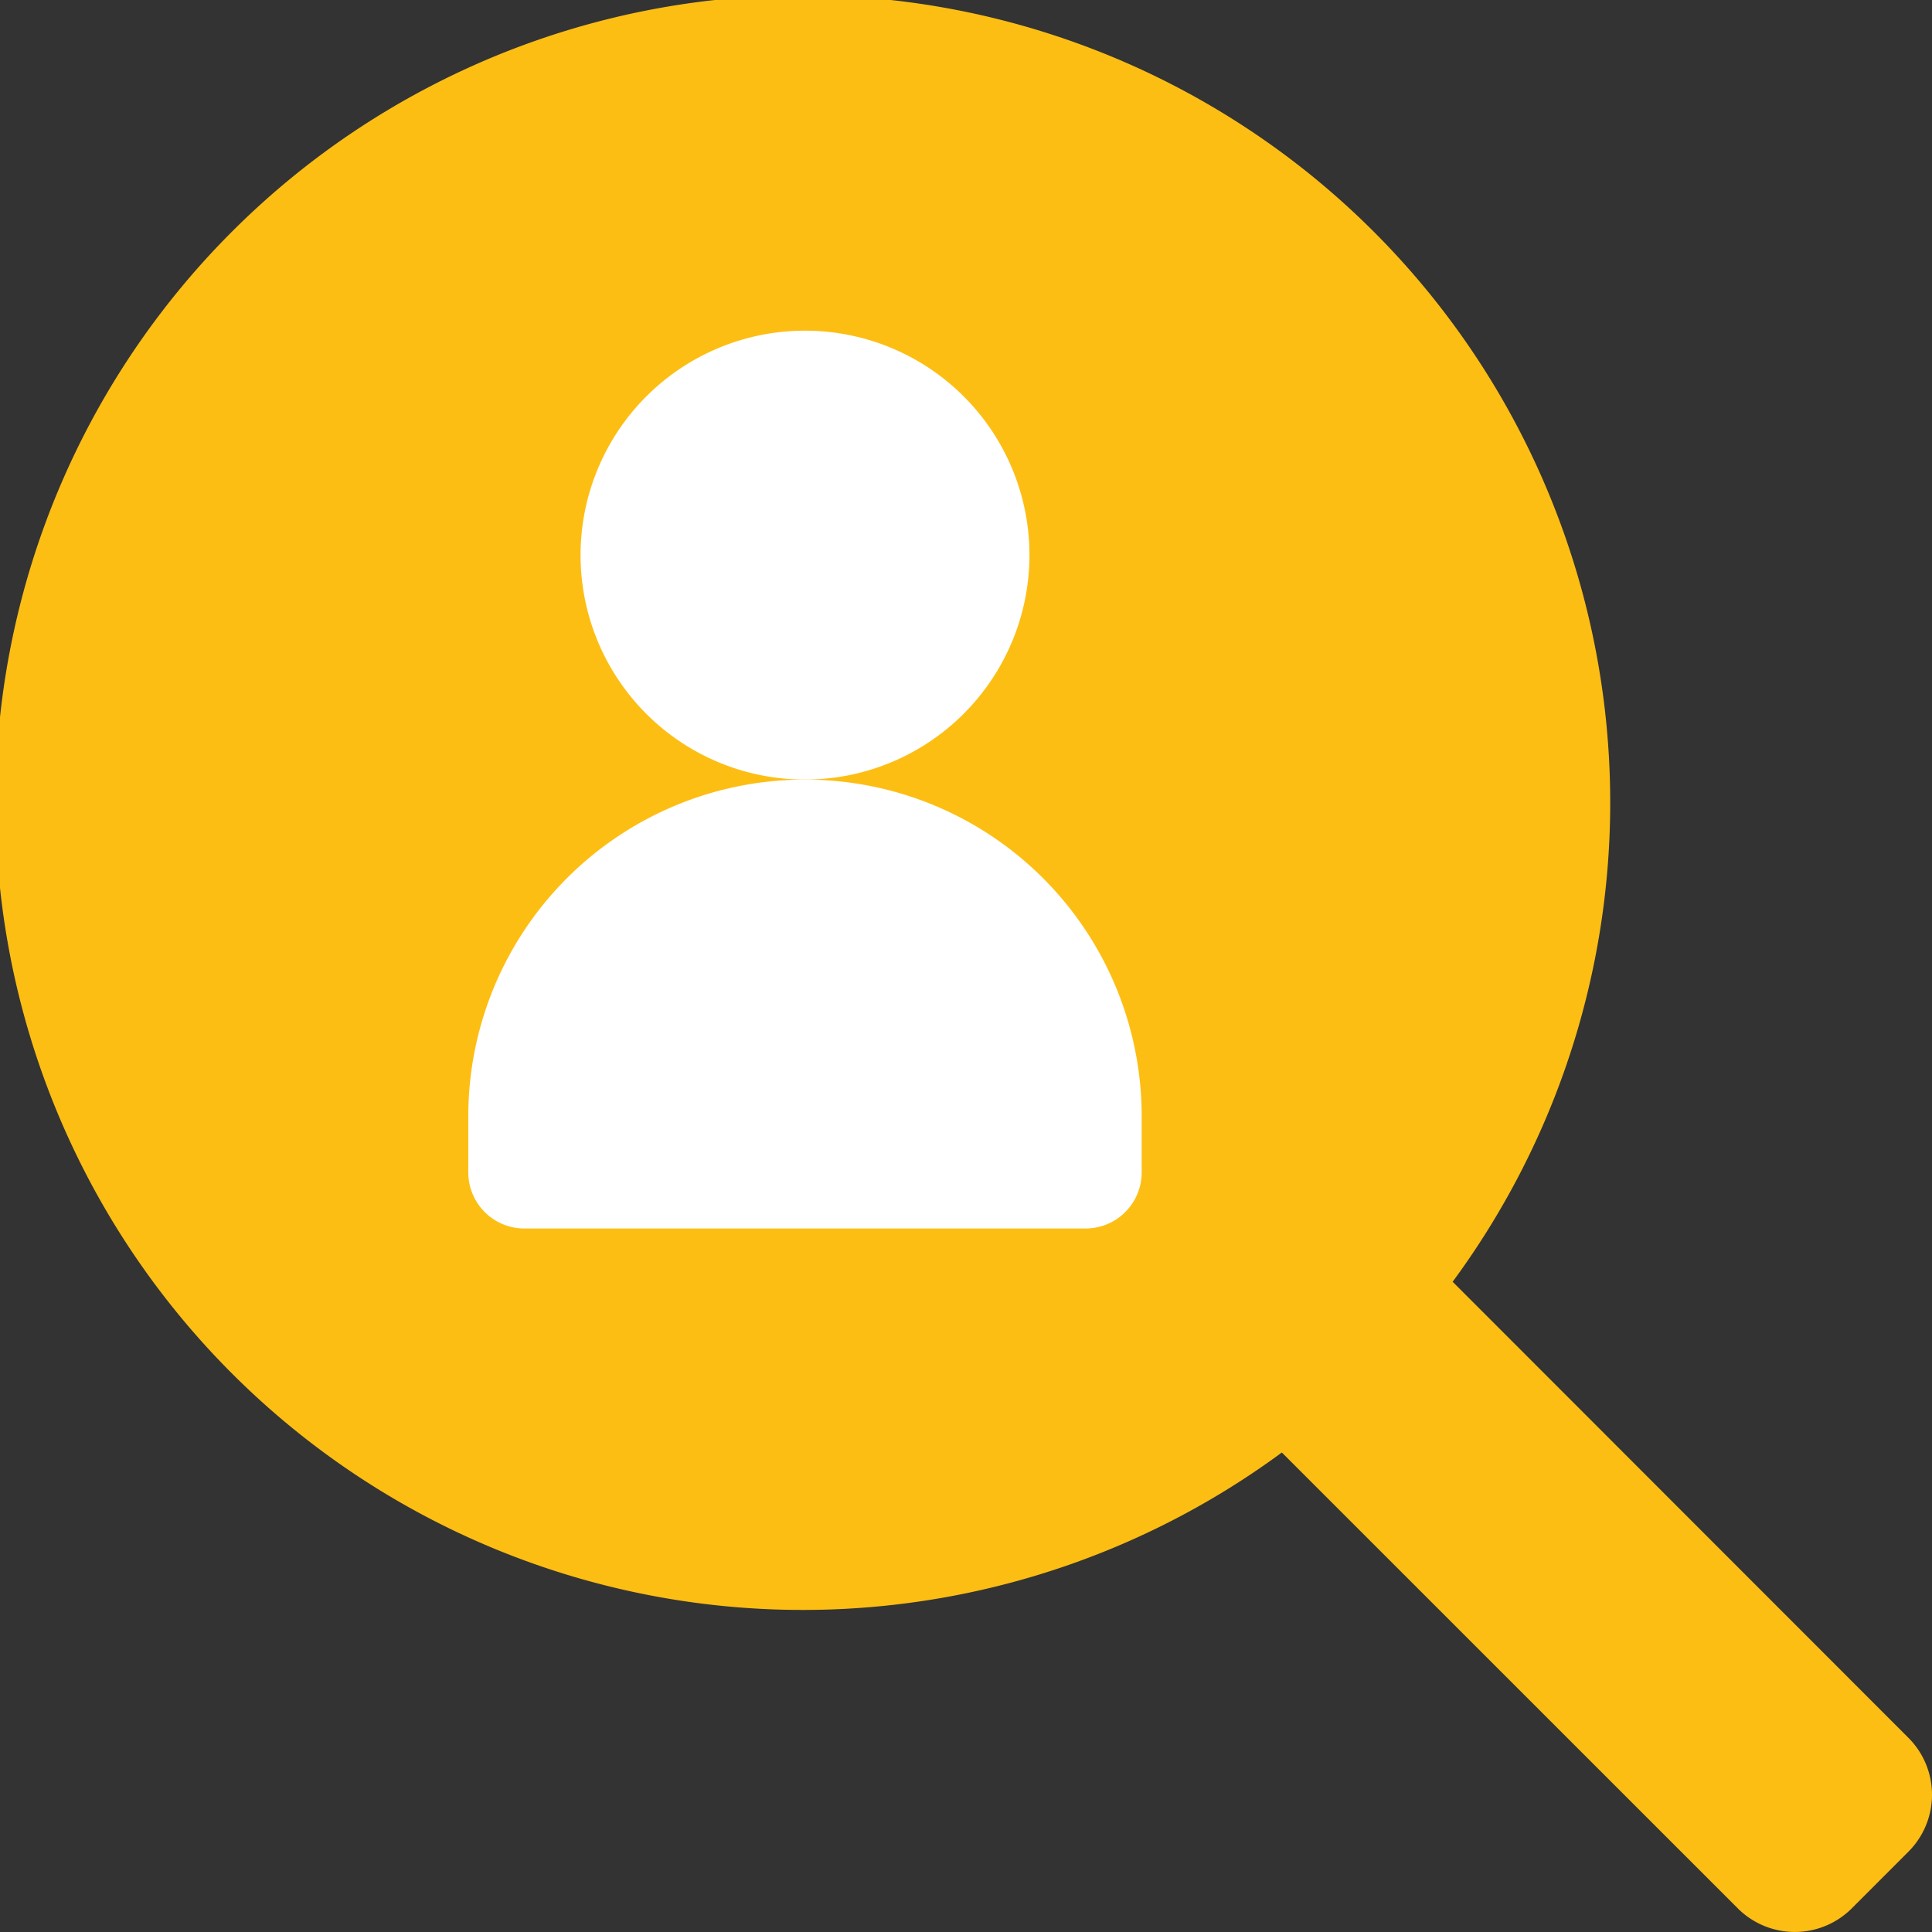
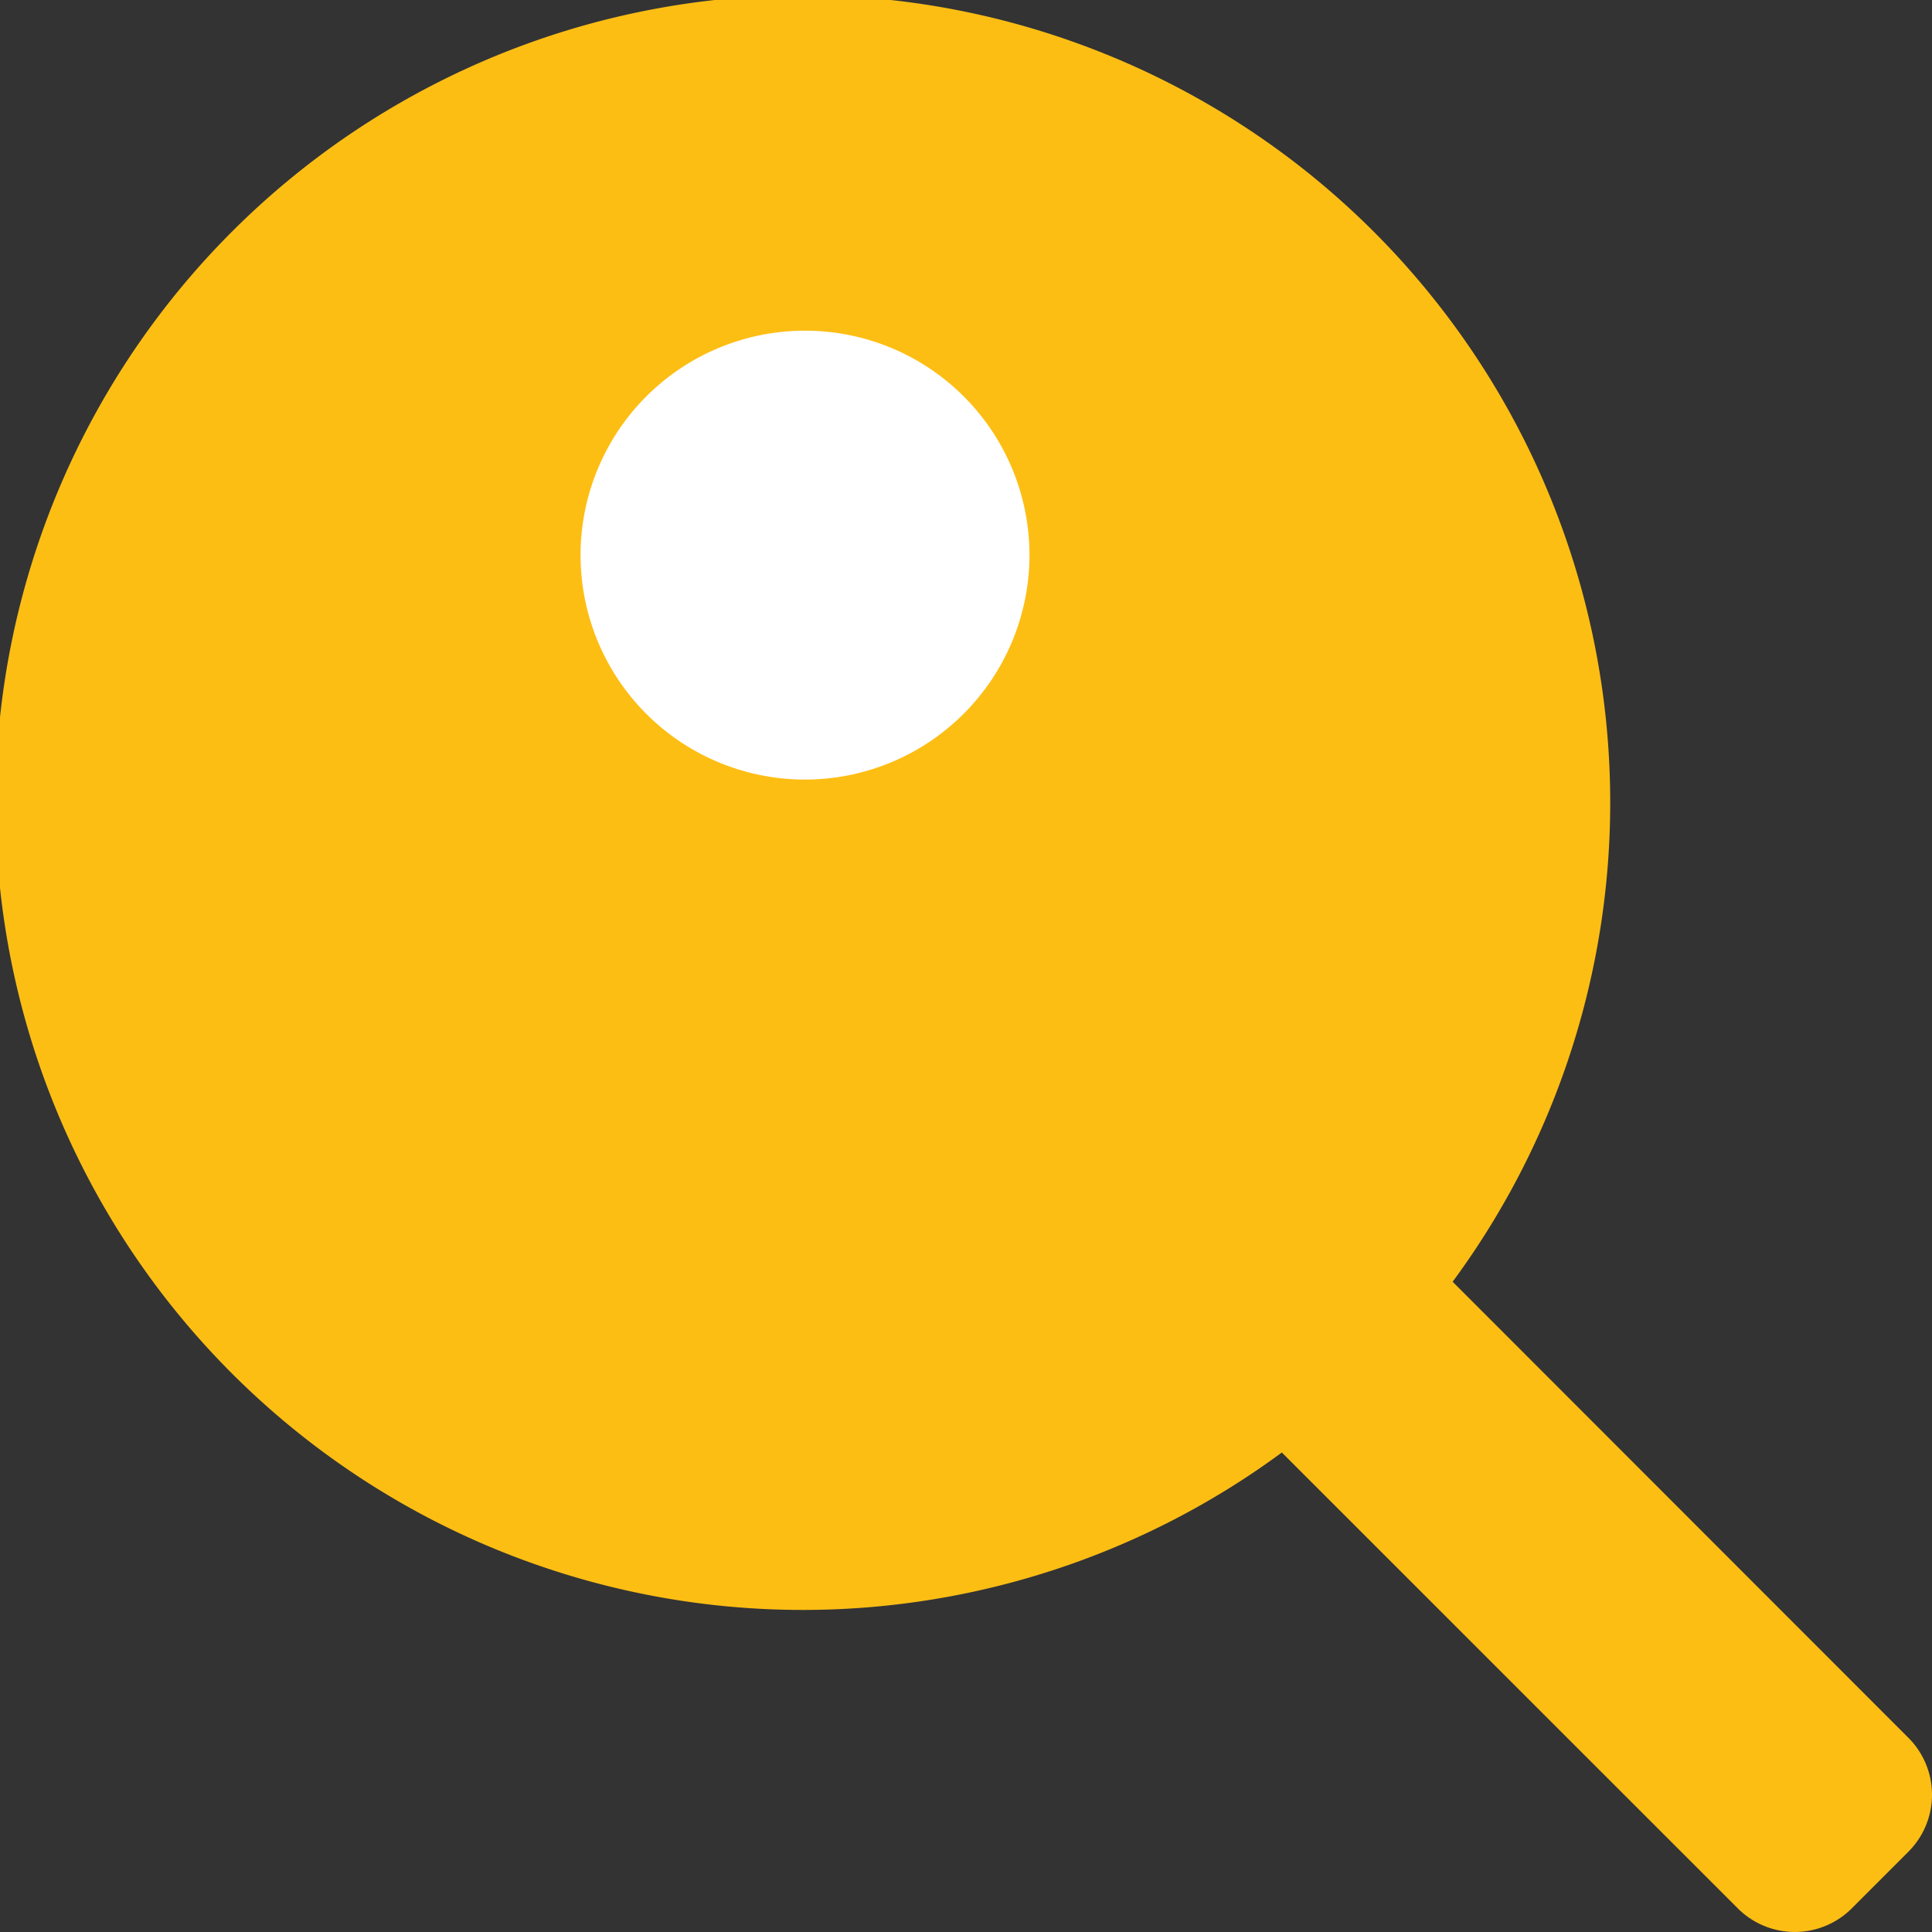
<svg xmlns="http://www.w3.org/2000/svg" width="120" height="120" viewBox="0 0 120 120">
  <rect x="0" y="0" width="120" height="120" fill="#333333" stroke="none" />
  <g id="Destination_-_Job_Matching_-_B-Y" data-name="Destination - Job Matching - B-Y" transform="translate(-233 -912)">
-     <rect id="Rectangle_17" data-name="Rectangle 17" width="120" height="120" transform="translate(233 912)" fill="none" />
    <path id="user" d="M118.537,108.242,90.226,79.913A50.147,50.147,0,1,0,79.618,90.518l28.324,28.319a5.007,5.007,0,0,0,7.071,0l3.527-3.53A5,5,0,0,0,118.537,108.242Z" transform="translate(233 911.699)" fill="#fdbe14" />
    <path id="Path_104" data-name="Path 104" d="M209.172,13.941A13.941,13.941,0,1,0,195.23,27.883,13.955,13.955,0,0,0,209.172,13.941Zm0,0" transform="translate(87.77 932.538)" fill="#fff" />
-     <path id="Path_105" data-name="Path 105" d="M154.774,147.883h34.853a3.484,3.484,0,0,0,3.485-3.485v-3.485a20.912,20.912,0,0,0-41.824,0V144.4A3.483,3.483,0,0,0,154.774,147.883Zm0,0" transform="translate(110.799 840.421)" fill="#fff" />
  </g>
</svg>